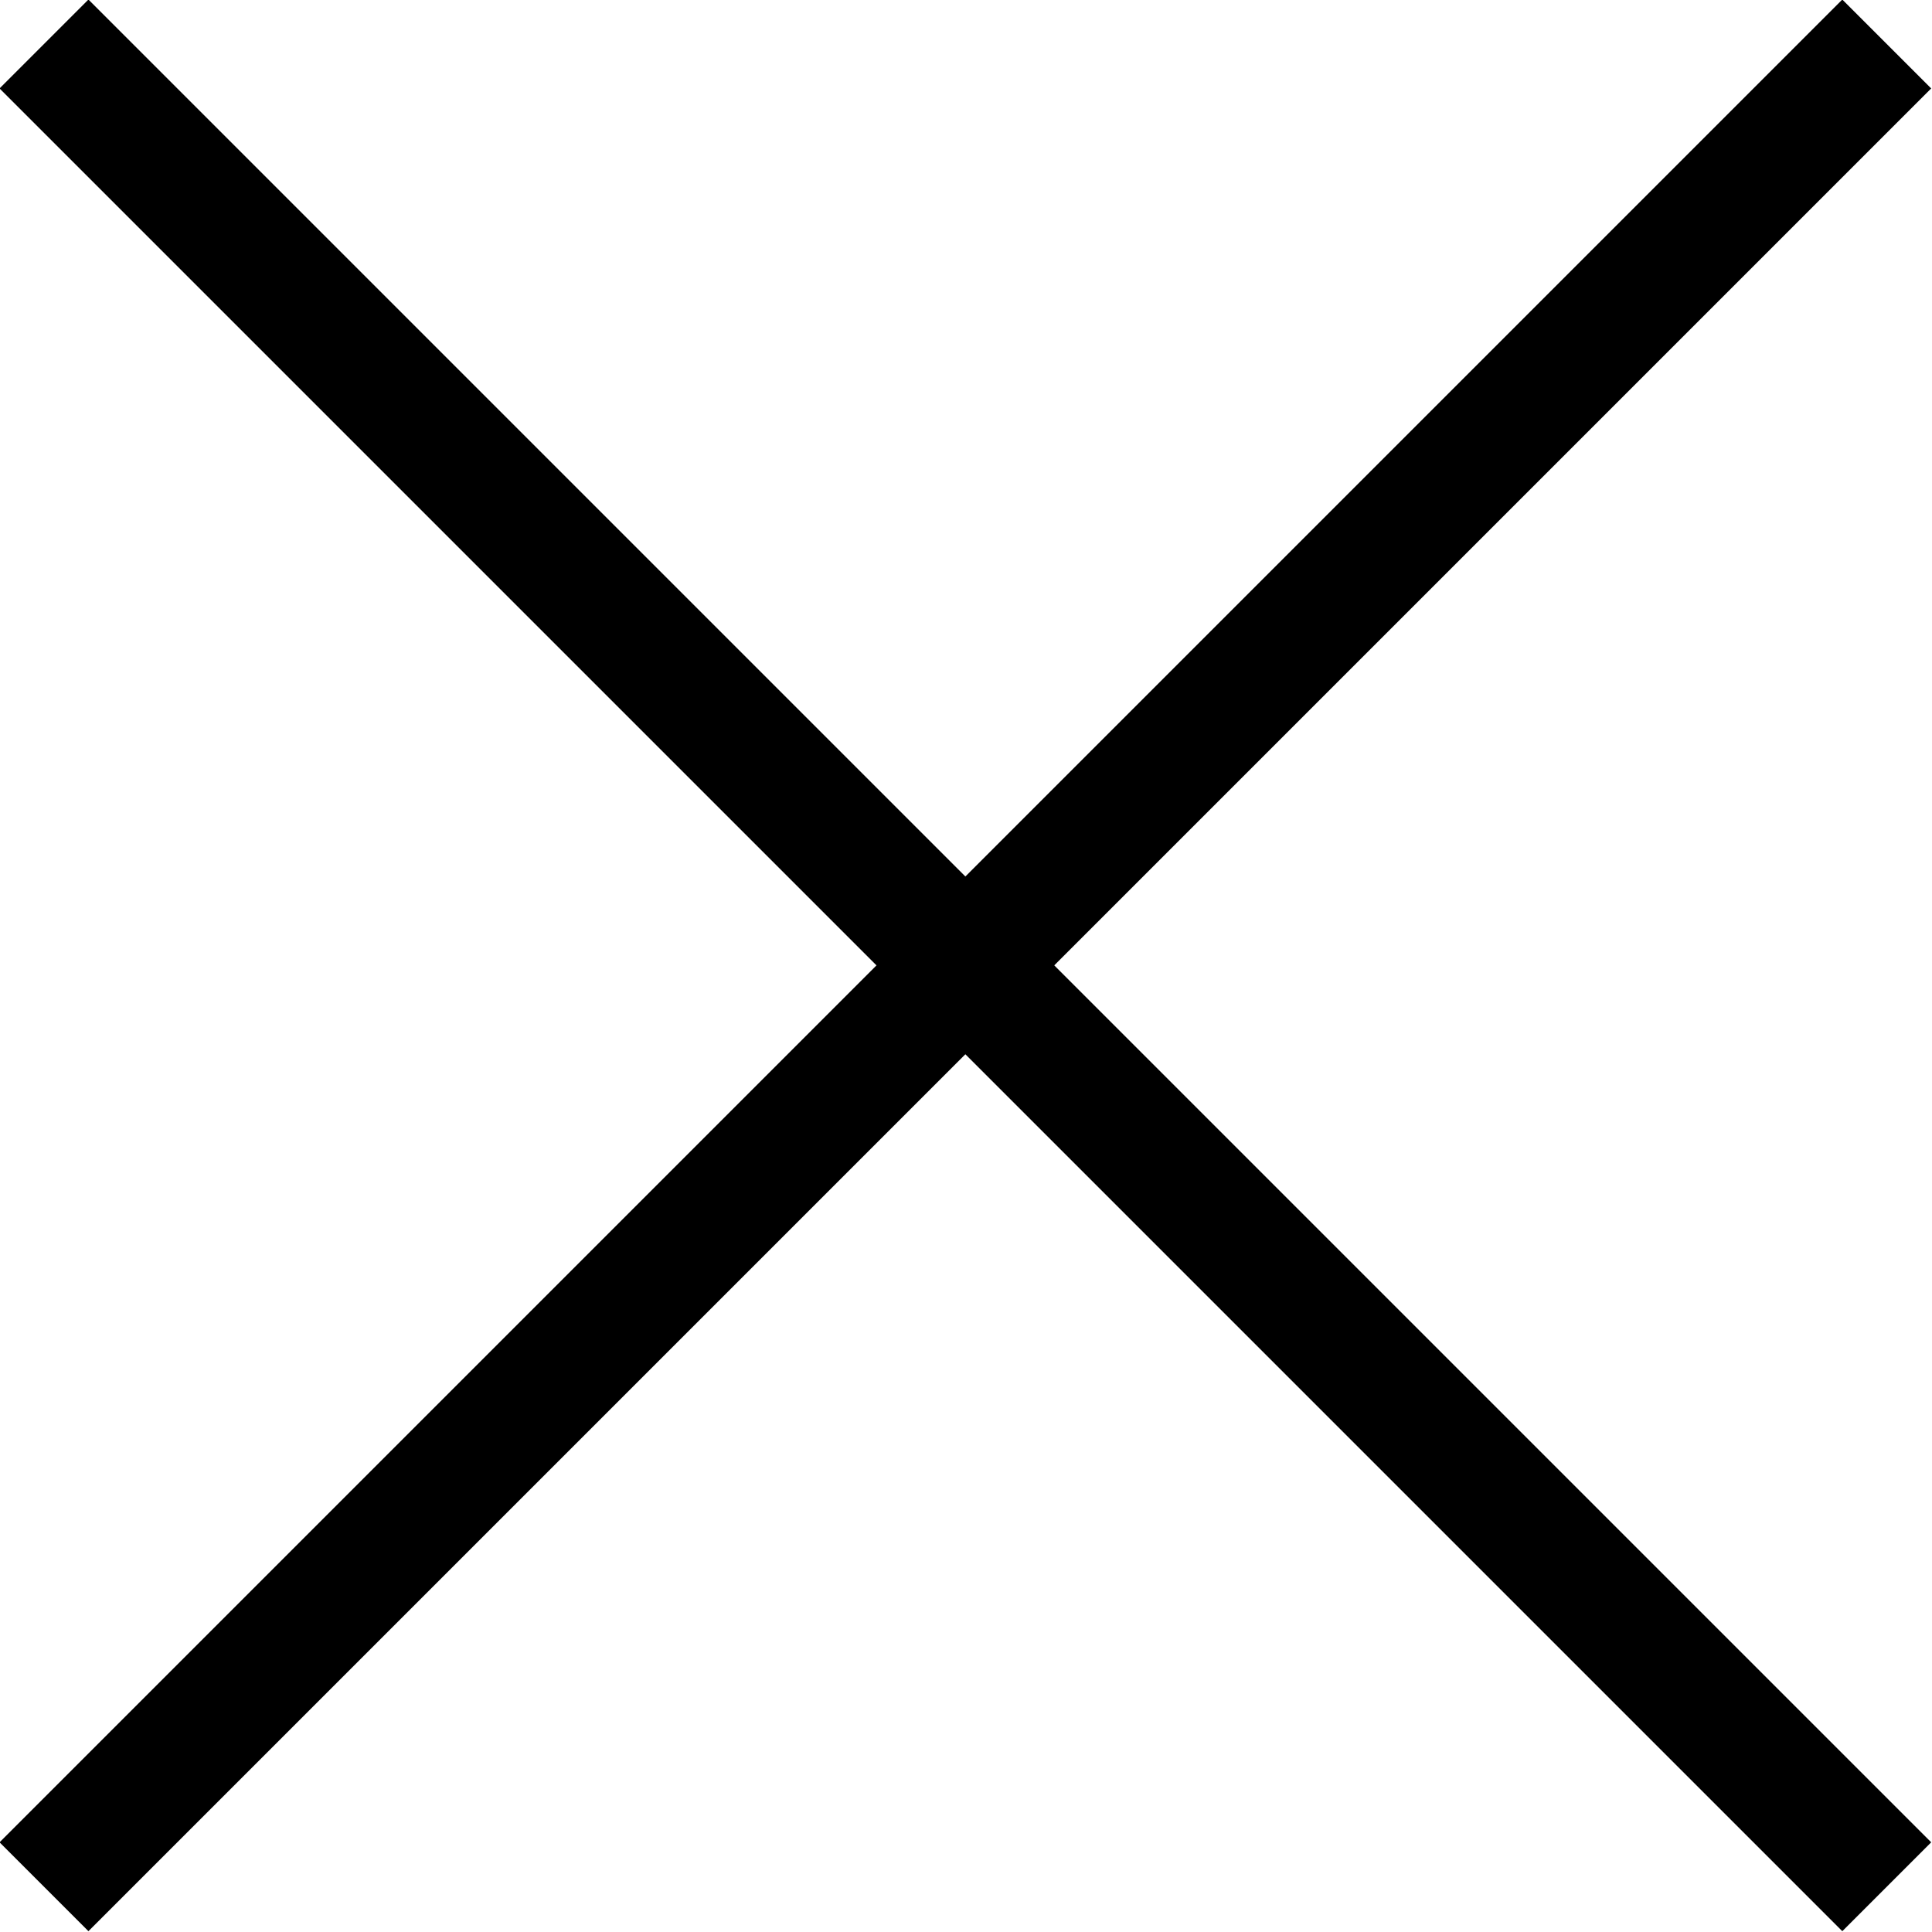
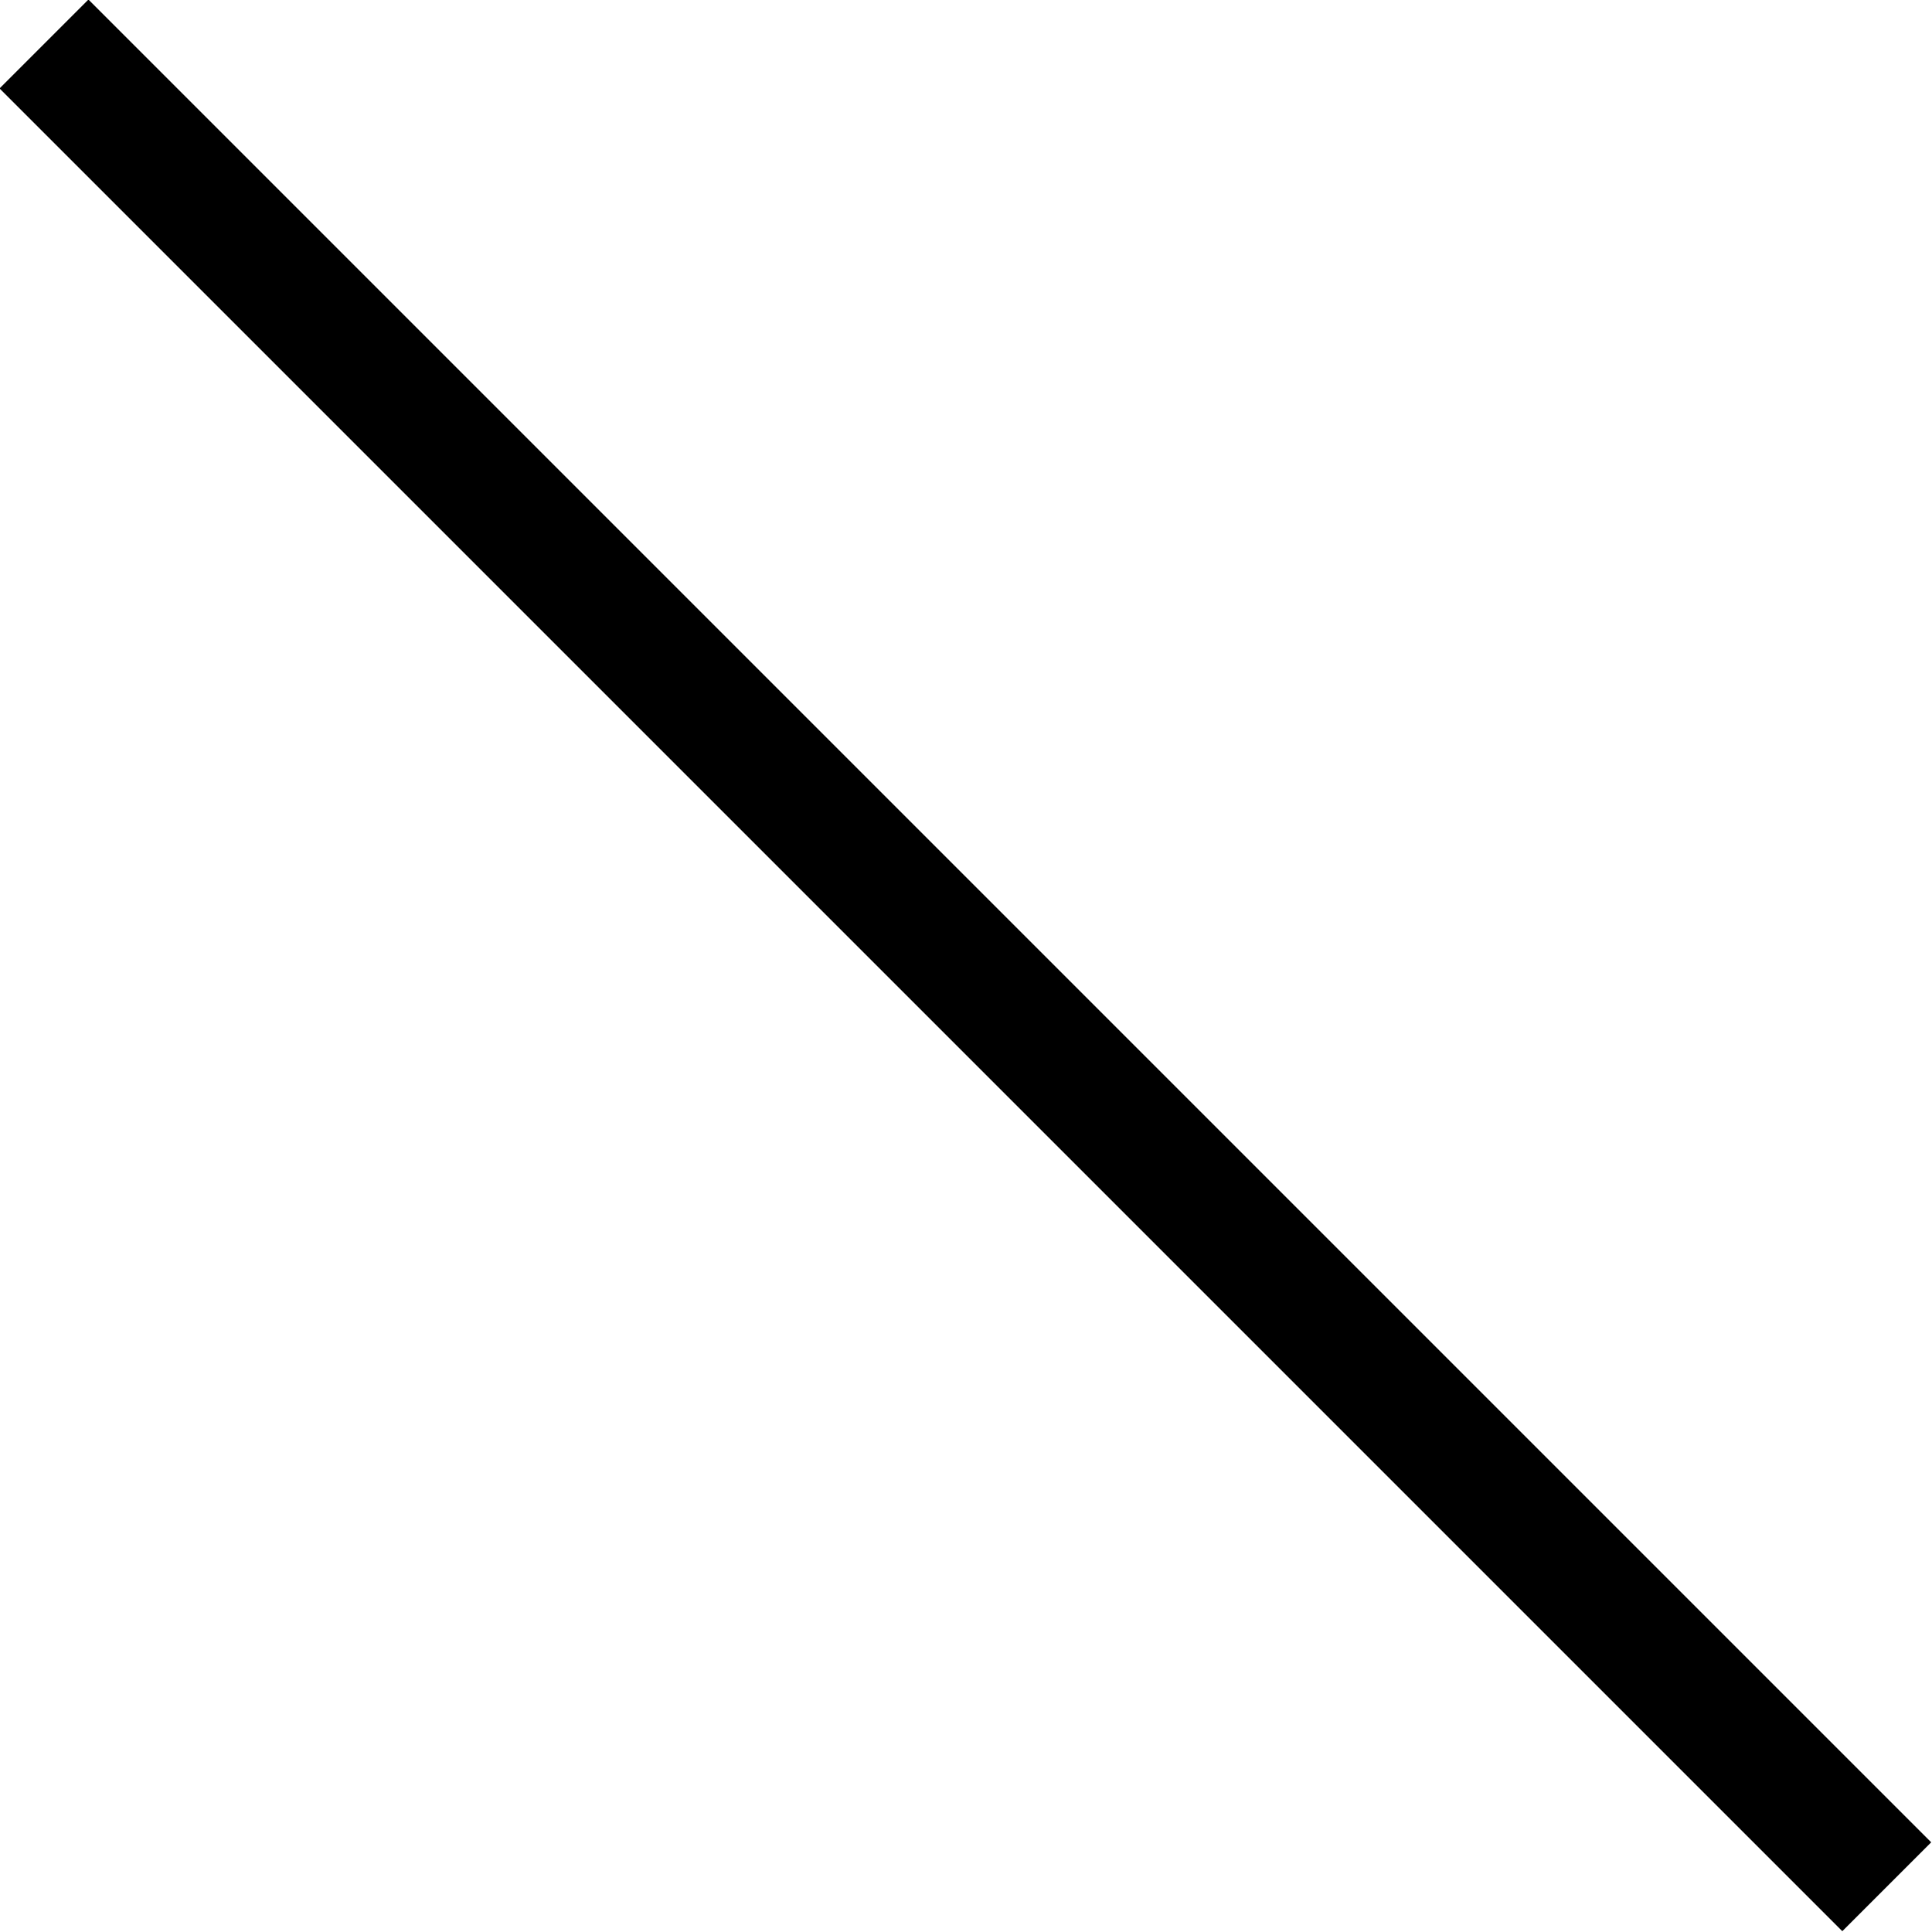
<svg xmlns="http://www.w3.org/2000/svg" id="_イヤー_2" viewBox="0 0 15.37 15.37">
  <defs>
    <style>.cls-1{fill:none;stroke:#000;stroke-miterlimit:10;}</style>
  </defs>
  <g id="_イヤー_1-2">
    <g>
      <line class="cls-1" x1=".35" y1=".35" x2="15.01" y2="15.01" />
-       <line class="cls-1" x1="15.01" y1=".35" x2=".35" y2="15.01" />
    </g>
  </g>
</svg>